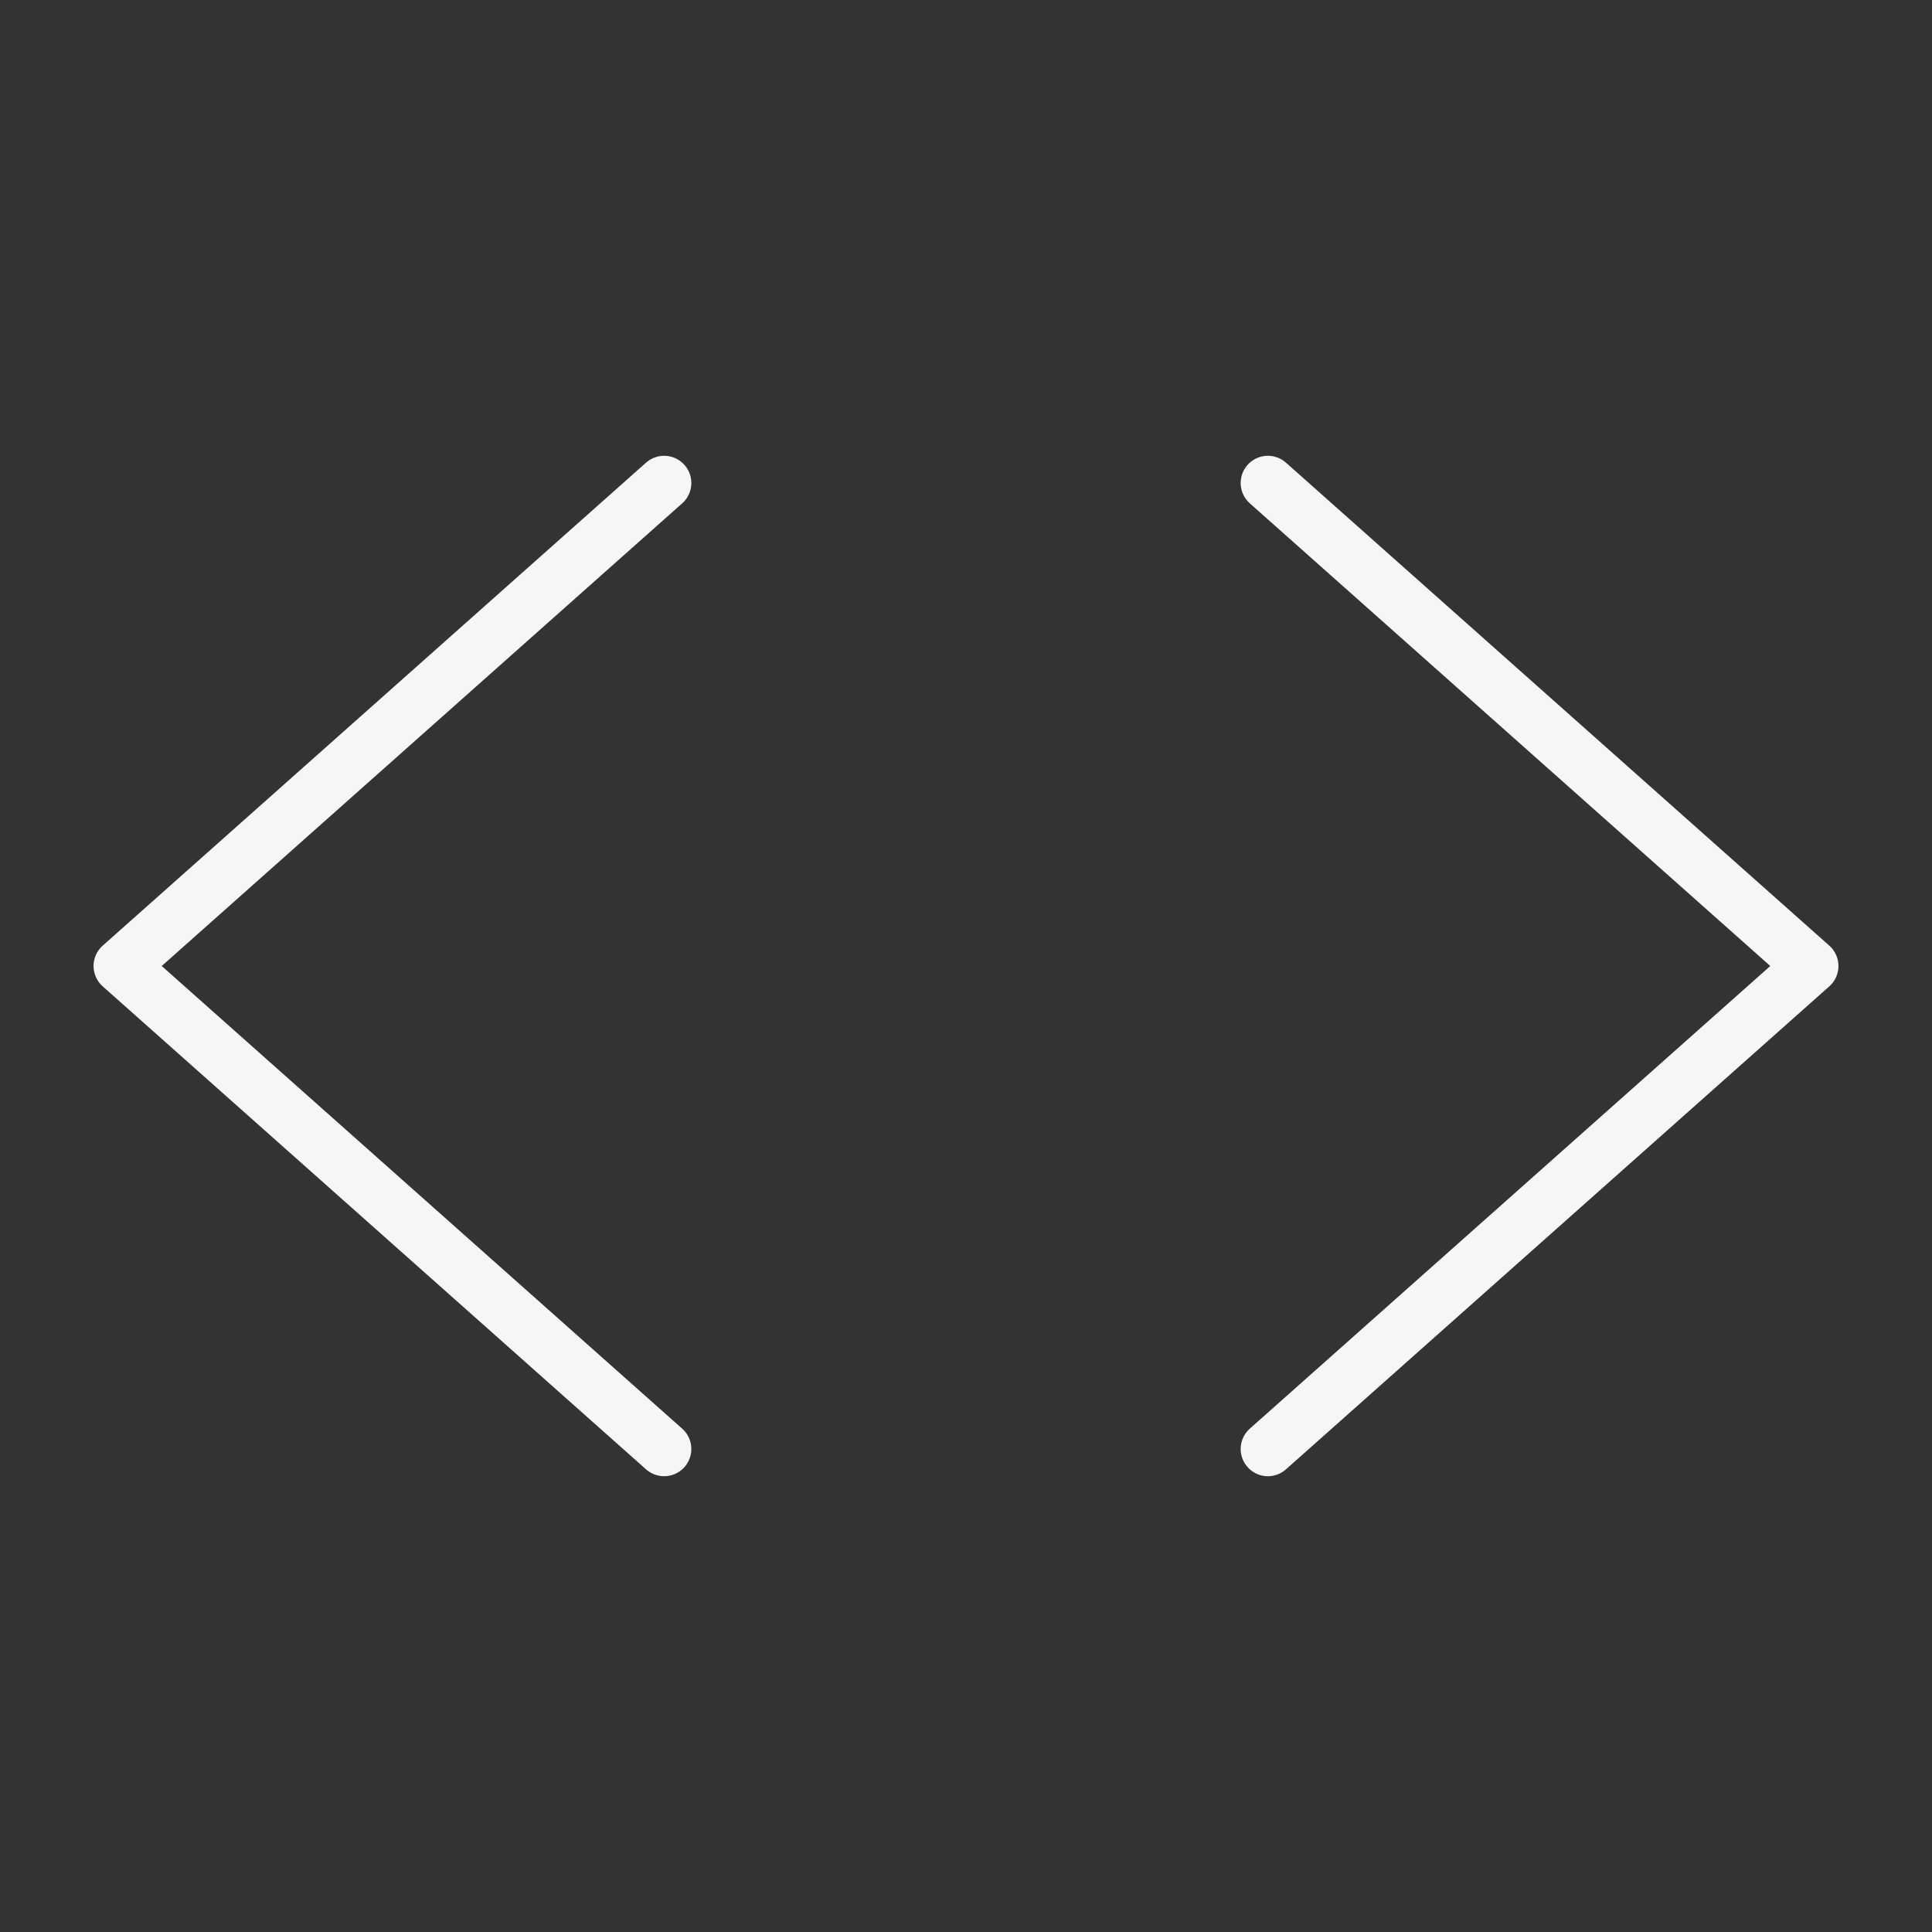
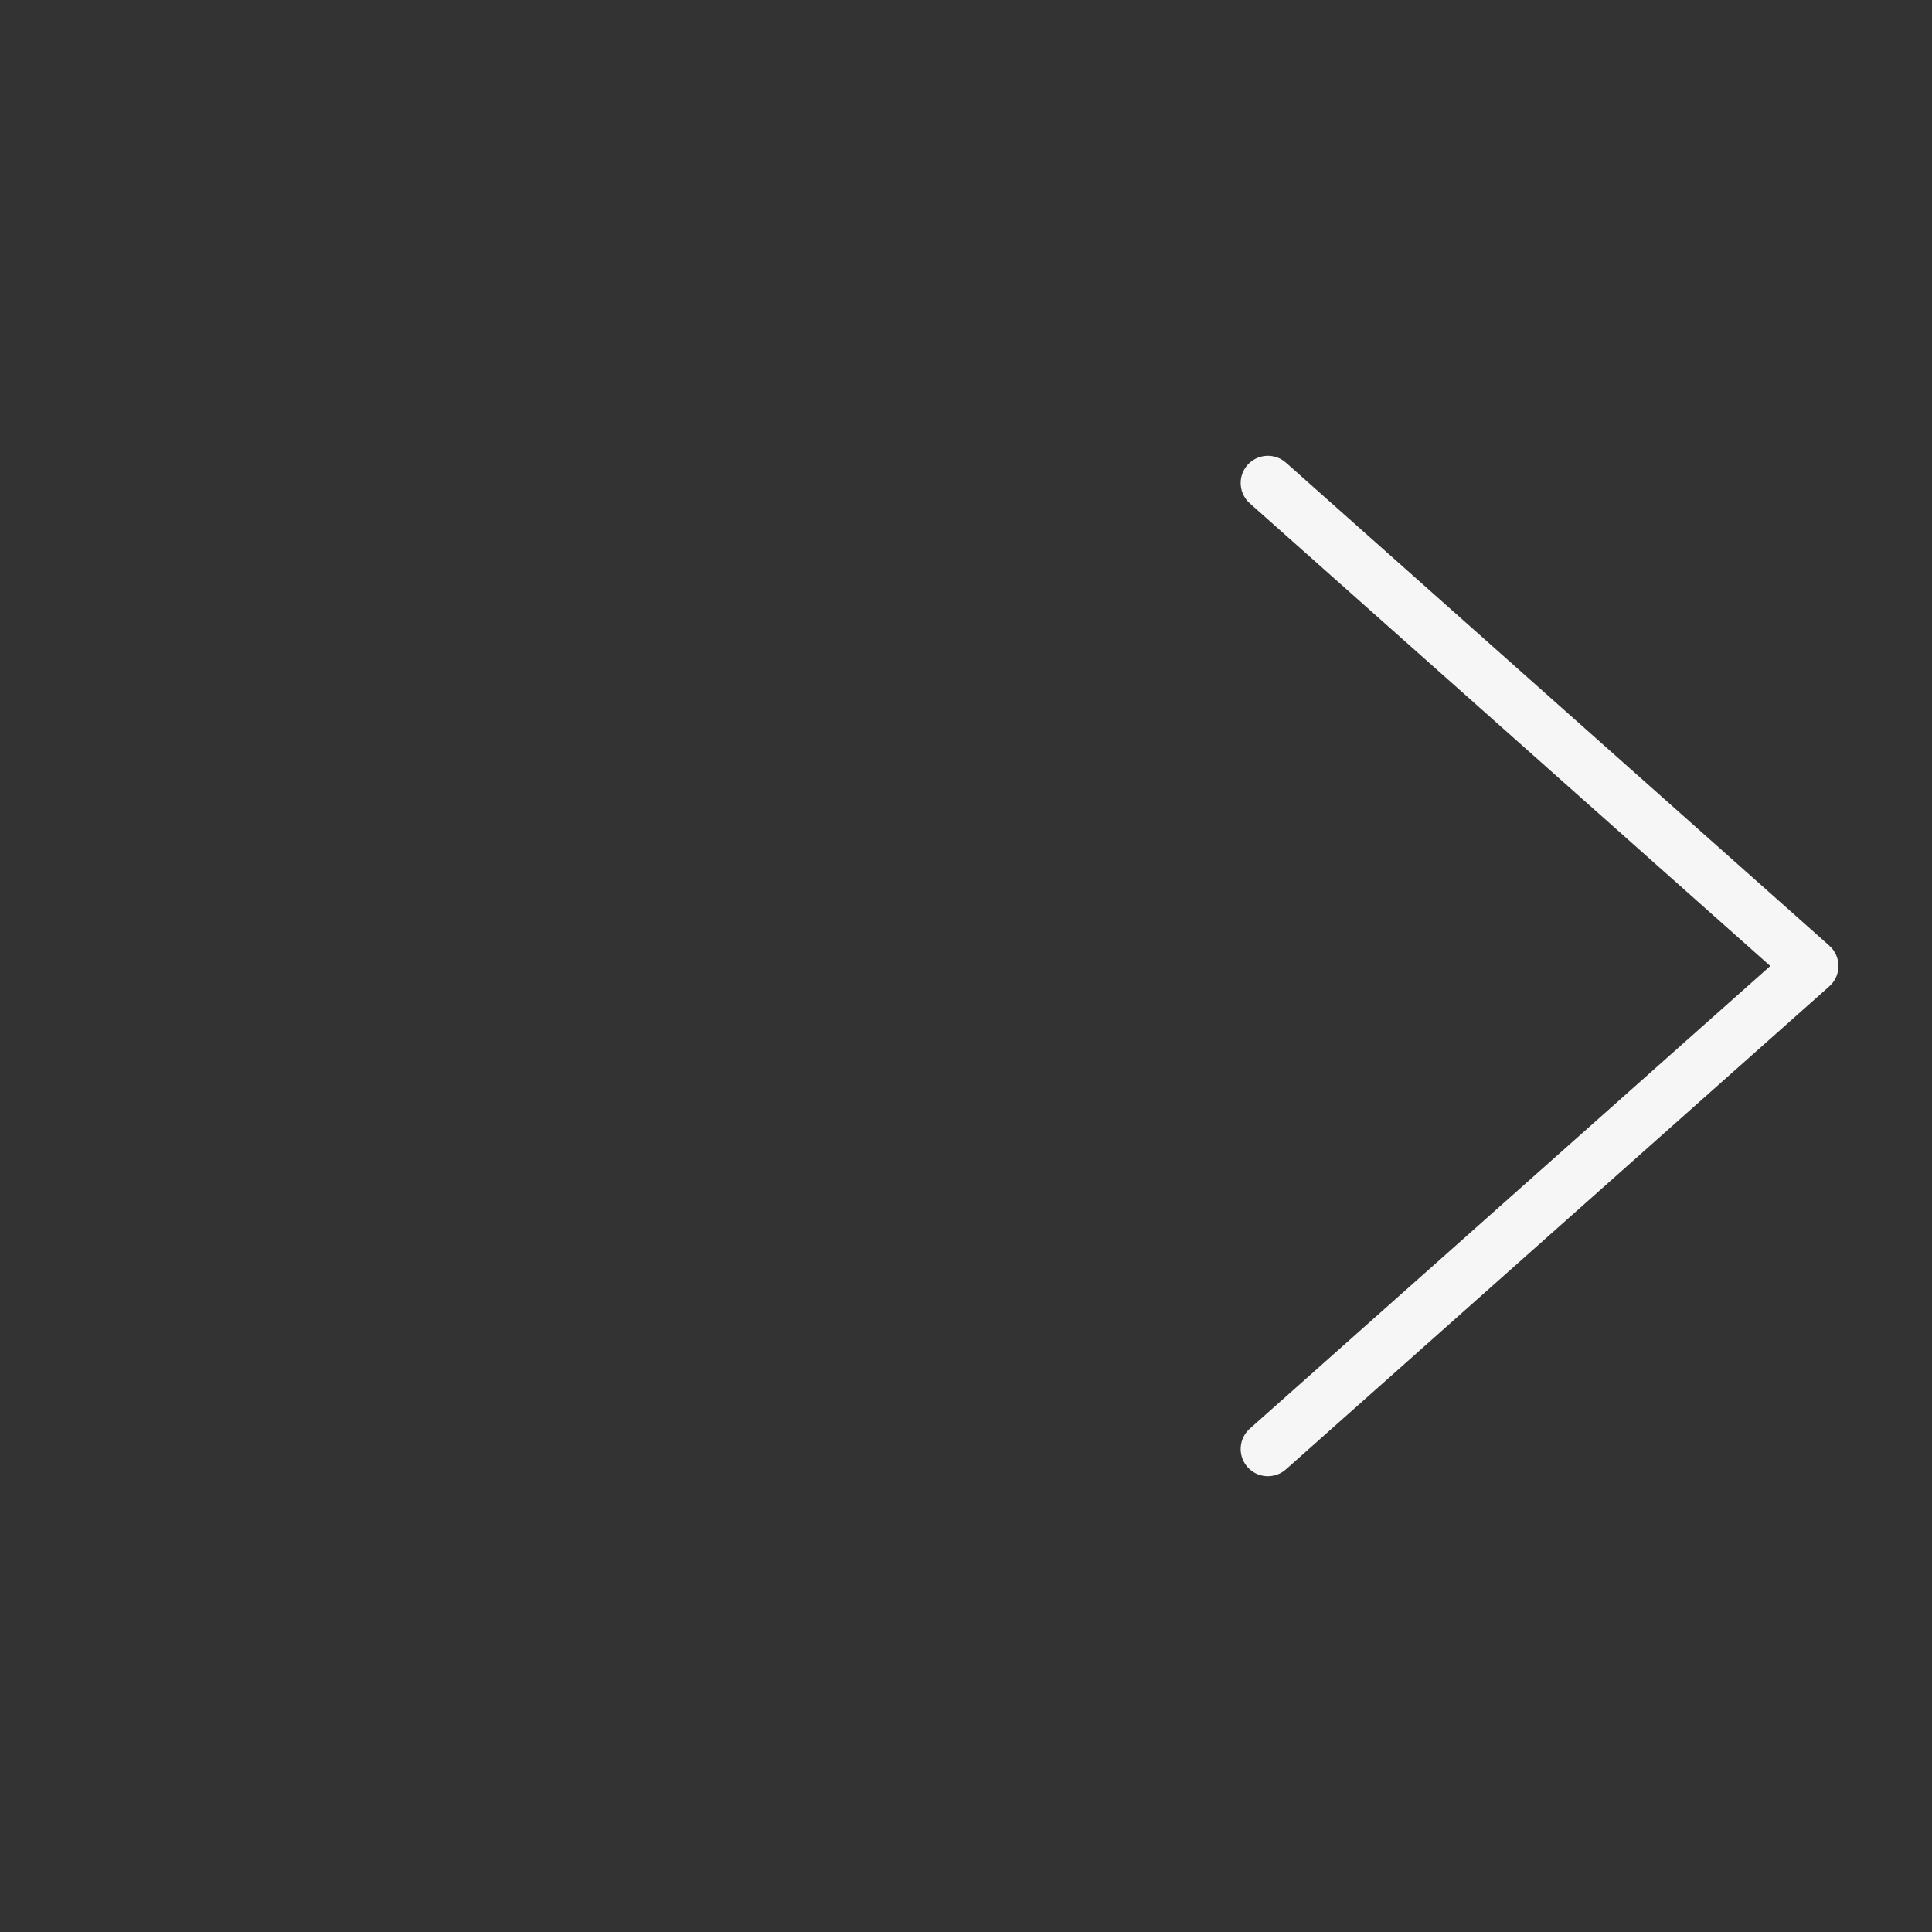
<svg xmlns="http://www.w3.org/2000/svg" width="71" height="71" viewBox="0 0 71 71" fill="none">
  <rect x="0" y="0" width="71" height="71" fill="#333333" stroke="none" />
-   <path d="M24.406 17.75L4.438 35.5L24.406 53.25" stroke="#F6F6F6" stroke-width="2" stroke-linecap="round" stroke-linejoin="round" />
  <path d="M46.594 17.75L66.562 35.5L46.594 53.25" stroke="#F6F6F6" stroke-width="2" stroke-linecap="round" stroke-linejoin="round" />
</svg>